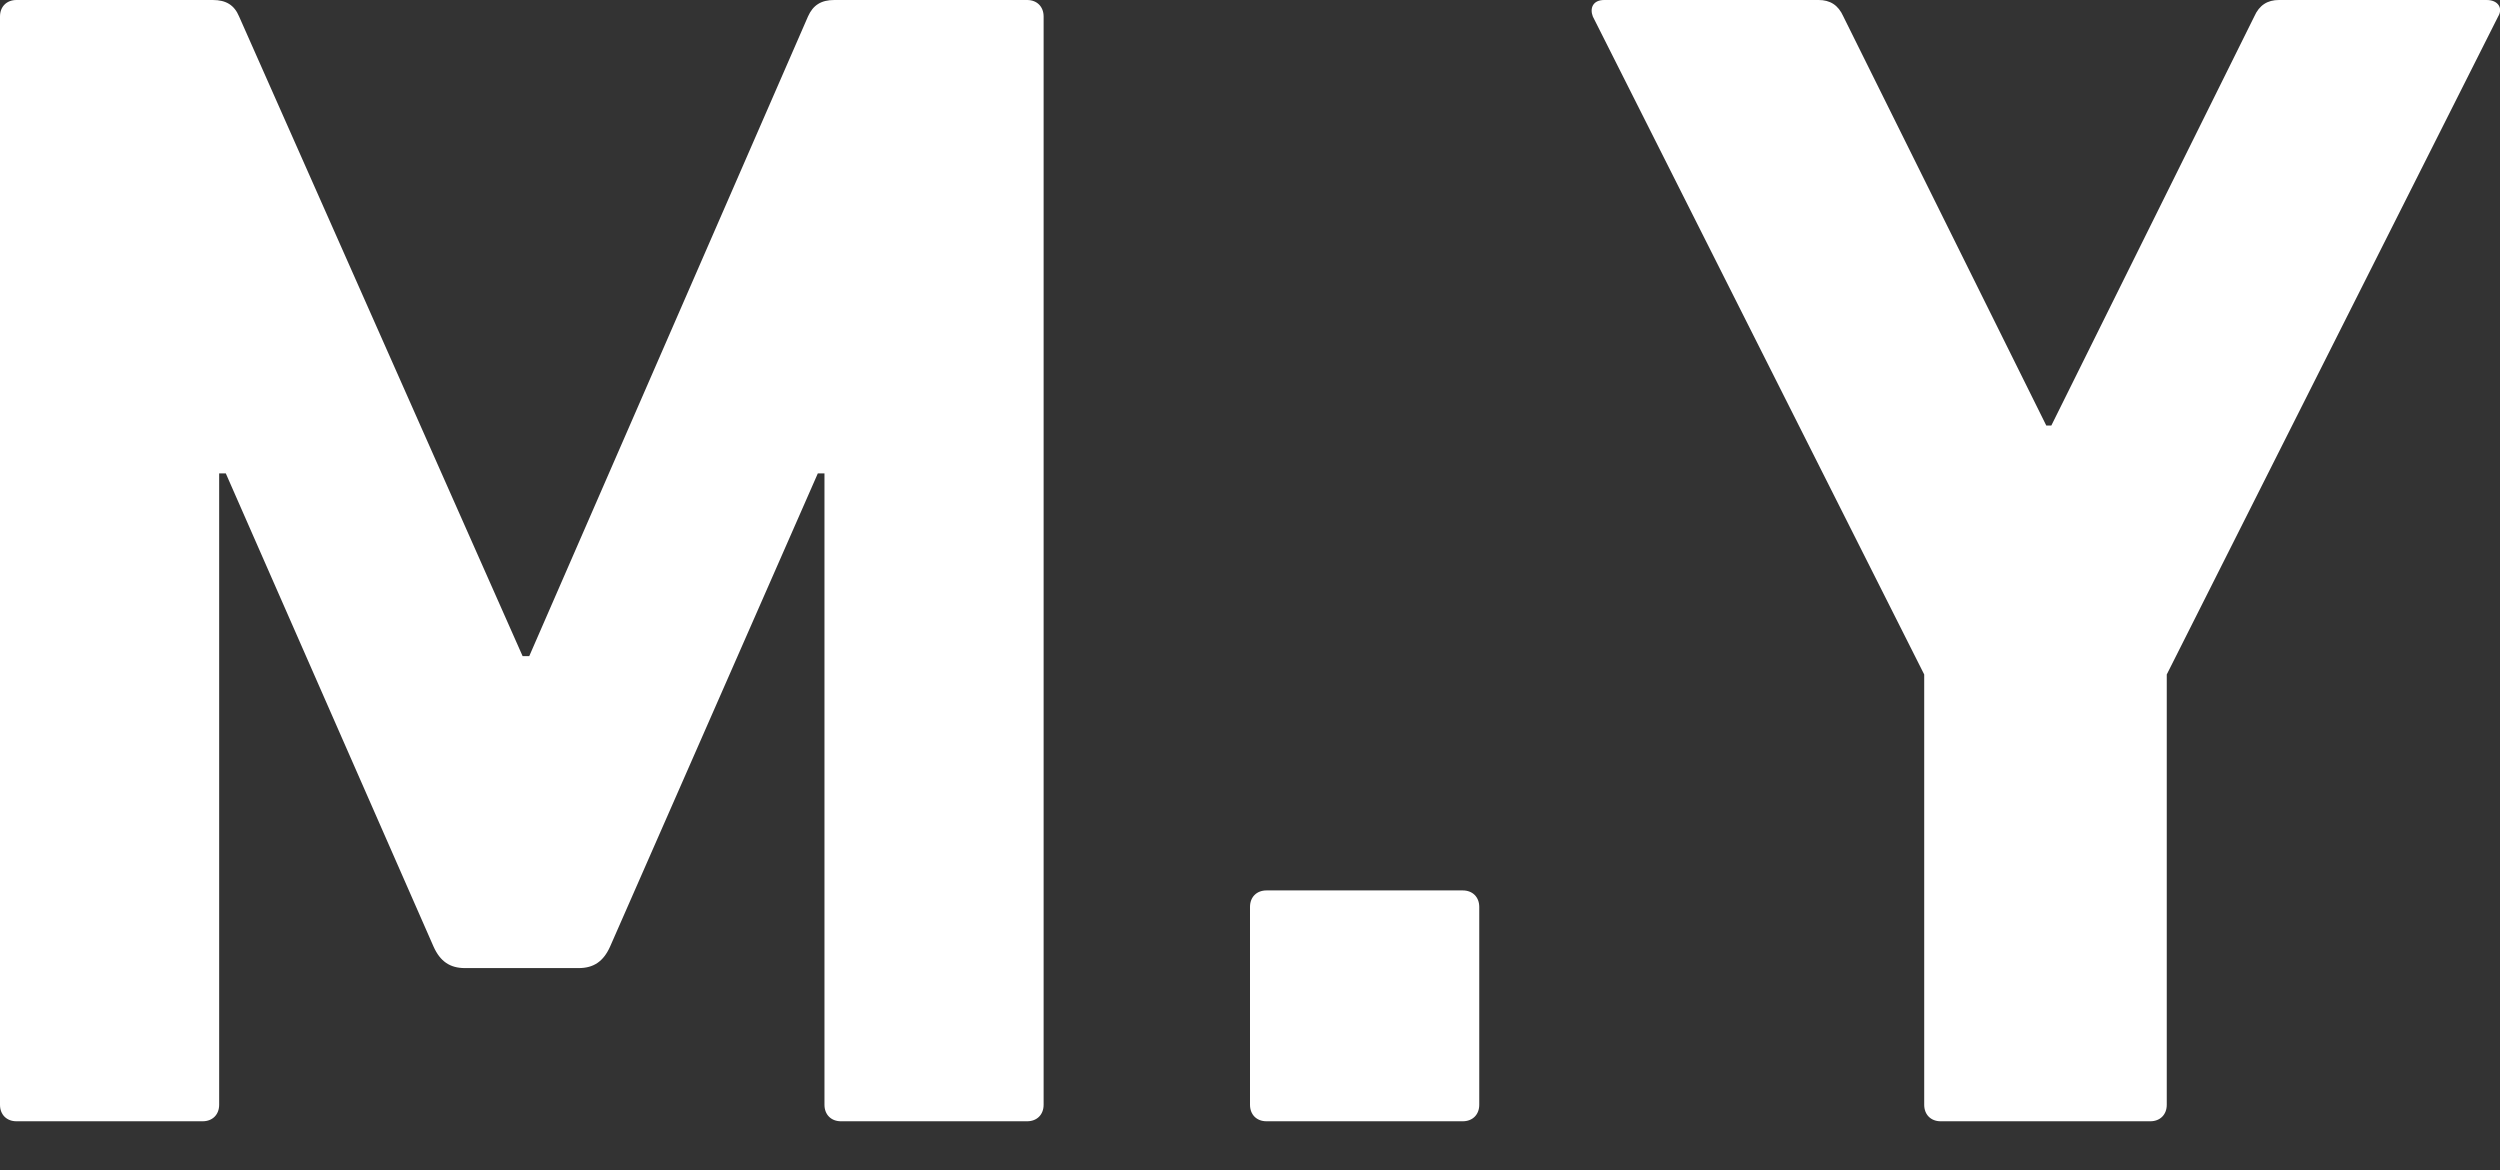
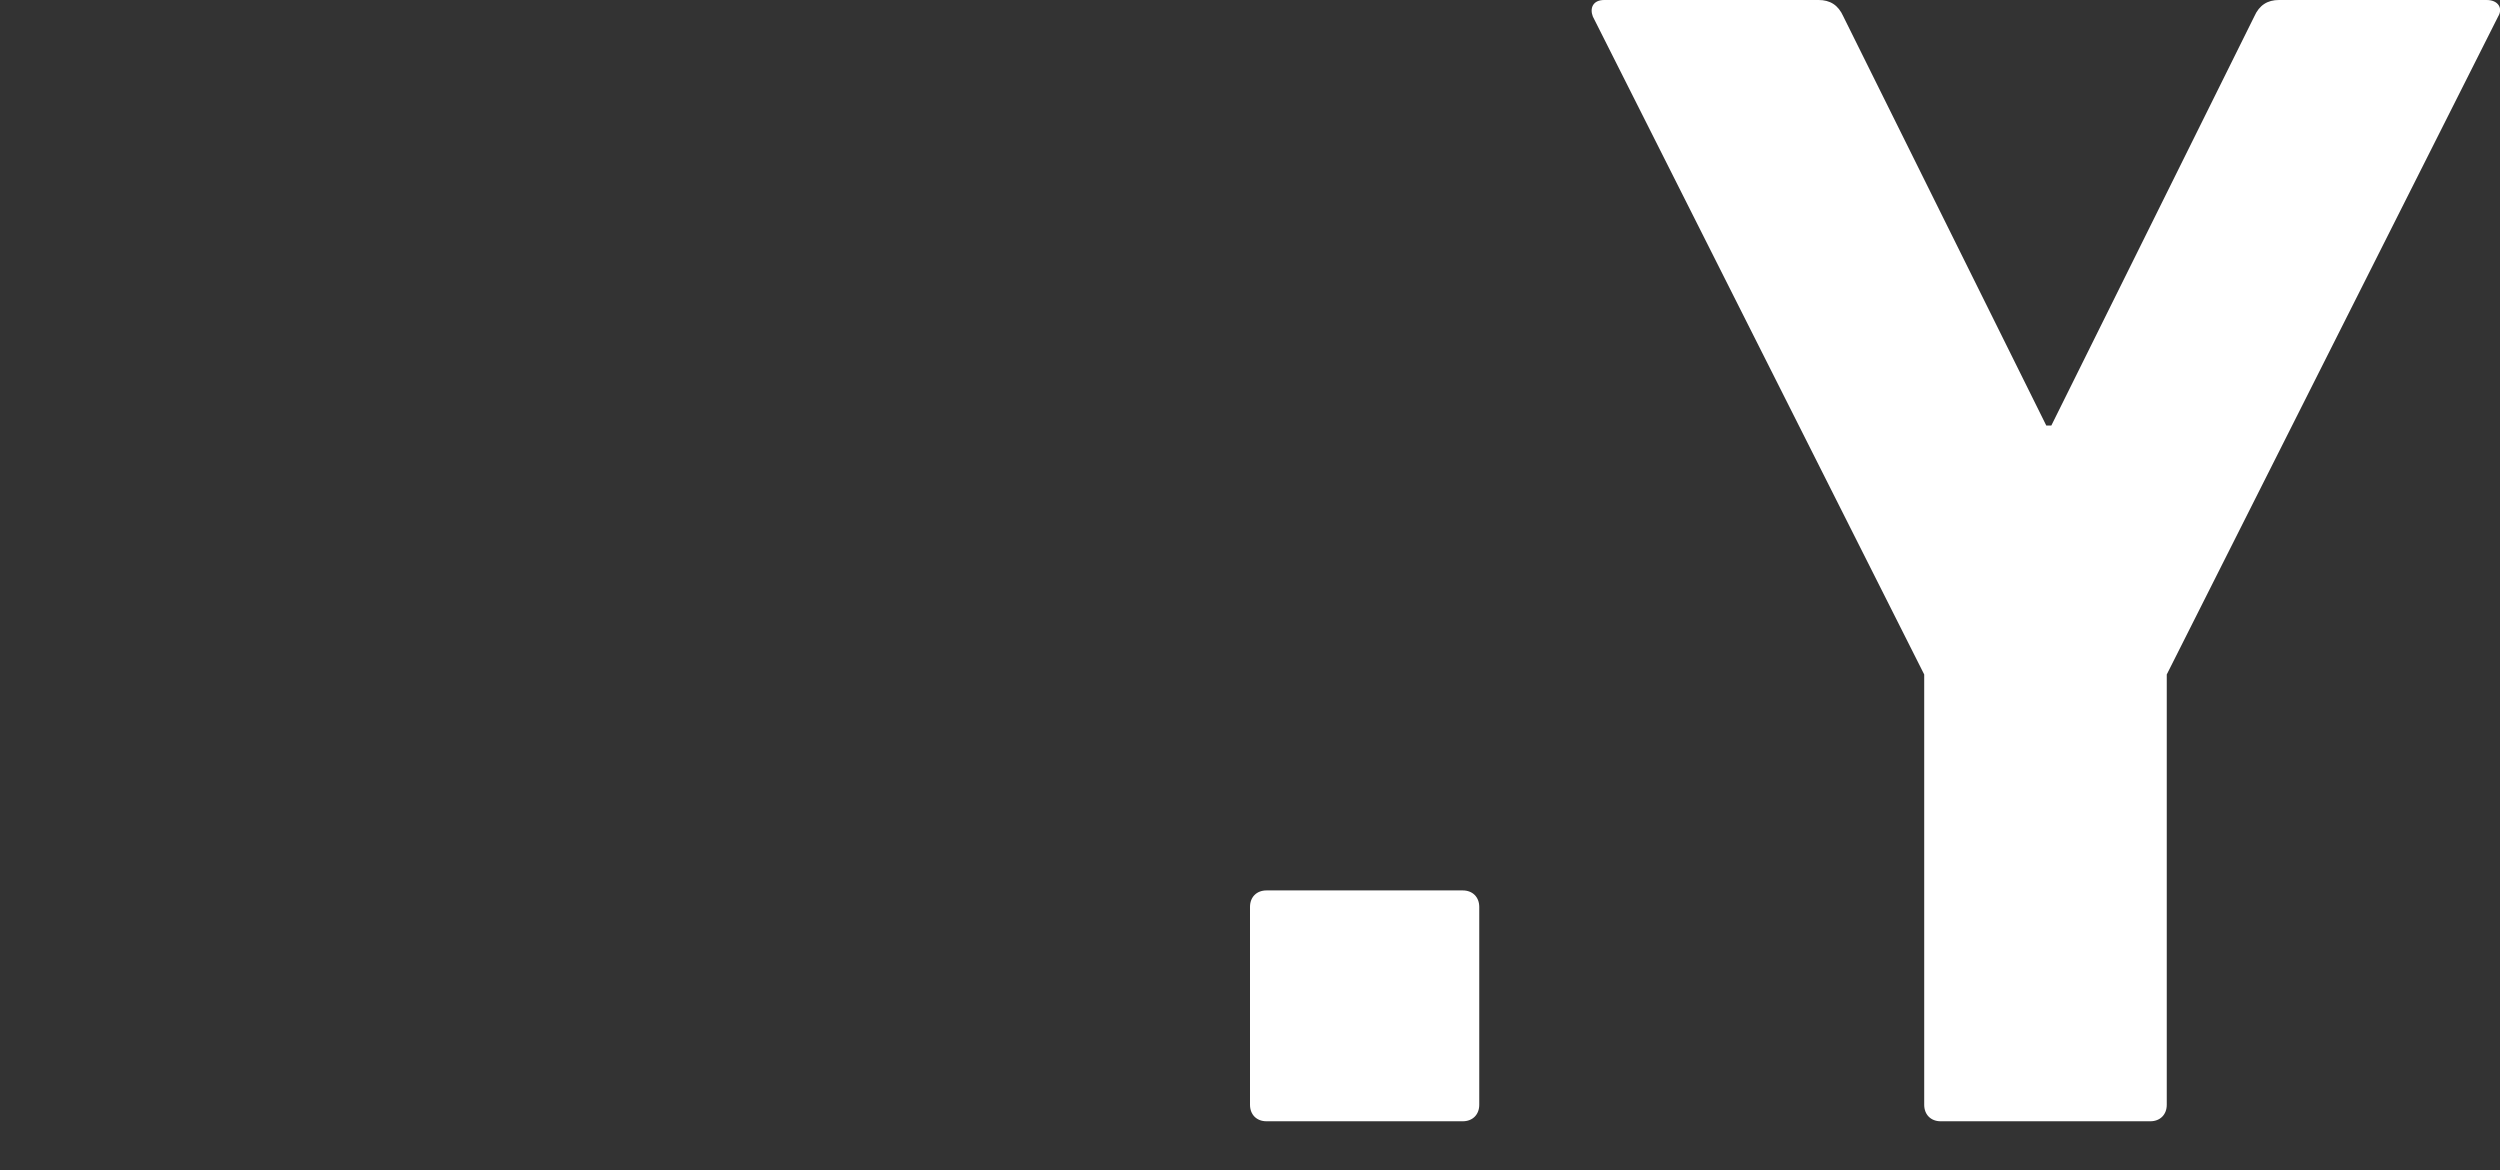
<svg xmlns="http://www.w3.org/2000/svg" id="_レイヤー_2" data-name="レイヤー 2" viewBox="0 0 94 44">
  <rect x="0" y="0" width="94" height="44" fill="#333333" stroke="none" />
  <defs>
    <style>
      .cls-1 {
        fill: none;
      }

      .cls-1, .cls-2 {
        stroke-width: 0px;
      }

      .cls-2 {
        fill: #fff;
      }
    </style>
  </defs>
  <g id="_-" data-name="-">
    <g>
      <g>
-         <path class="cls-2" d="m0,.62C0,.25.25,0,.62,0h7.38c.5,0,.81.19.99.62l10.66,24.05h.25L30.38.62c.19-.43.5-.62.99-.62h7.25c.37,0,.62.25.62.62v40.92c0,.37-.25.62-.62.62h-7c-.37,0-.62-.25-.62-.62v-23.74h-.25l-7.81,17.79c-.25.56-.62.81-1.18.81h-4.28c-.56,0-.93-.25-1.18-.81l-7.81-17.79h-.25v23.74c0,.37-.25.62-.62.62H.62C.25,42.16,0,41.91,0,41.54V.62Z" />
        <path class="cls-2" d="m47,34.1c0-.37.25-.62.62-.62h7.38c.37,0,.62.25.62.62v7.44c0,.37-.25.62-.62.62h-7.38c-.37,0-.62-.25-.62-.62v-7.44Z" />
        <path class="cls-2" d="m72.97,42.16c-.37,0-.62-.25-.62-.62v-16.18L59.89.62c-.12-.31,0-.62.43-.62h8.06c.43,0,.74.19.93.62l7.63,15.38h.19l7.63-15.38c.19-.43.5-.62.93-.62h7.81c.43,0,.62.31.43.62l-12.46,24.74v16.18c0,.37-.25.62-.62.62h-7.87Z" />
      </g>
      <rect class="cls-1" width="94" height="44" />
    </g>
  </g>
</svg>